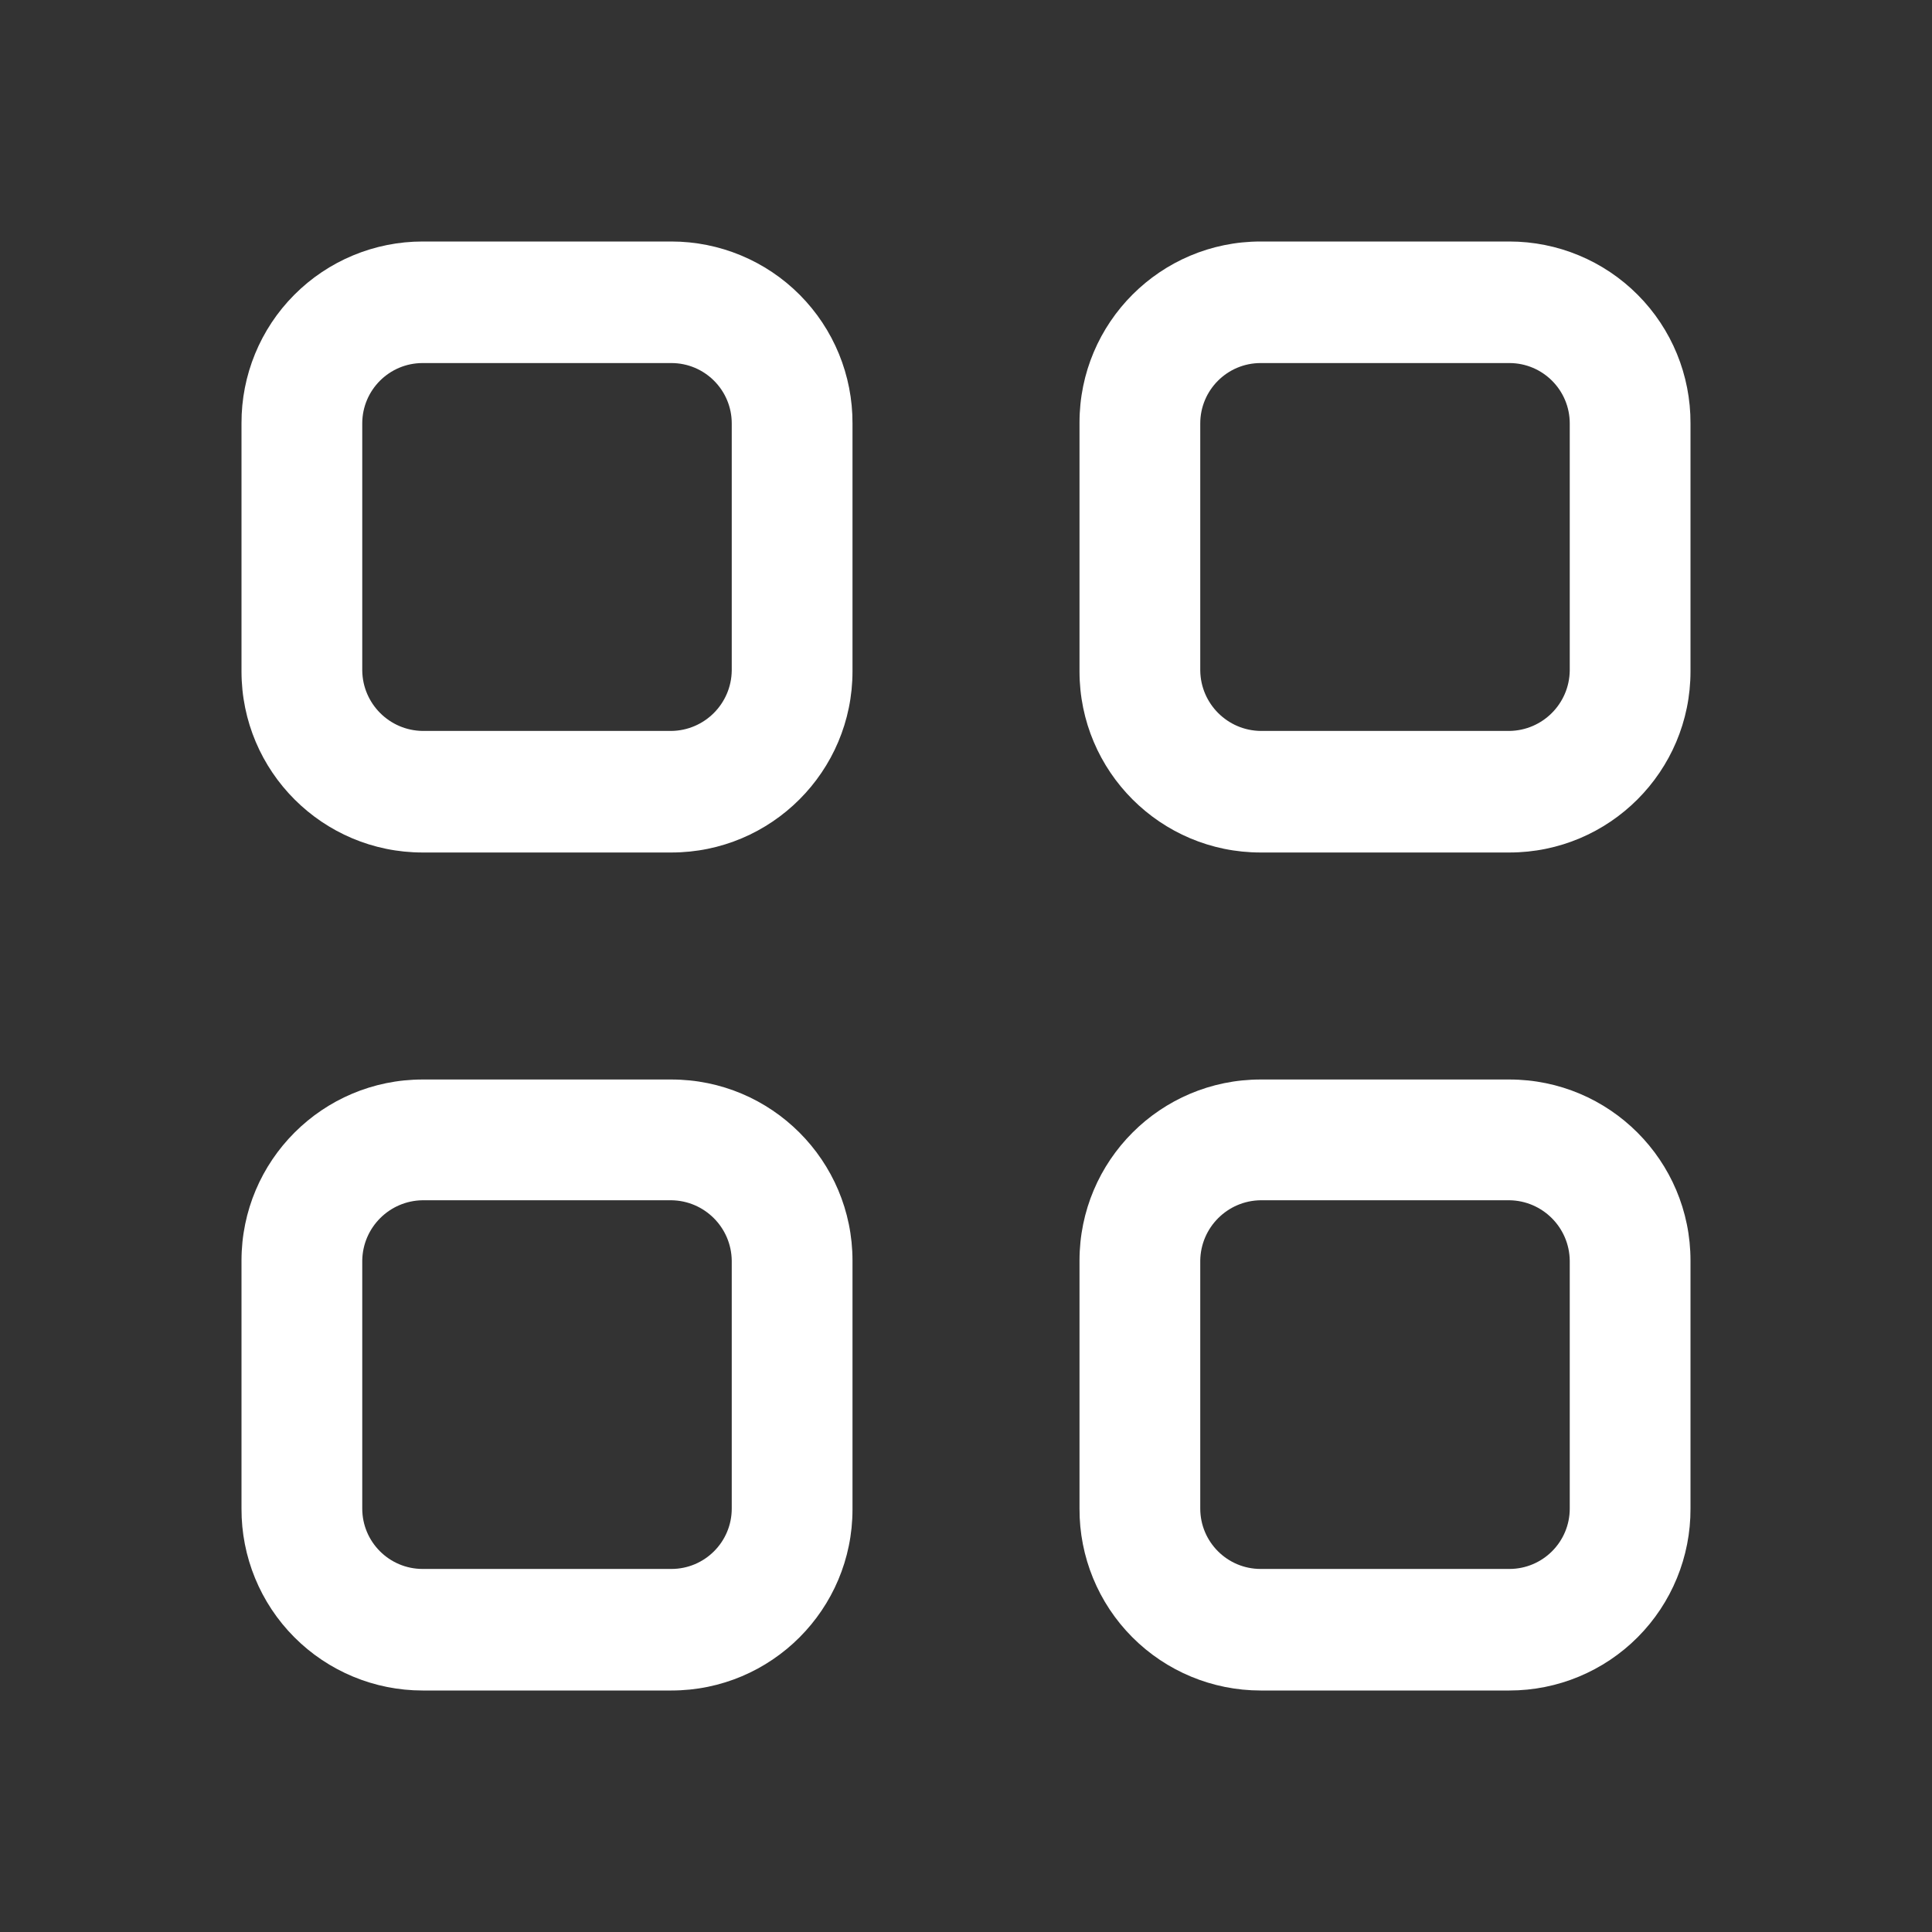
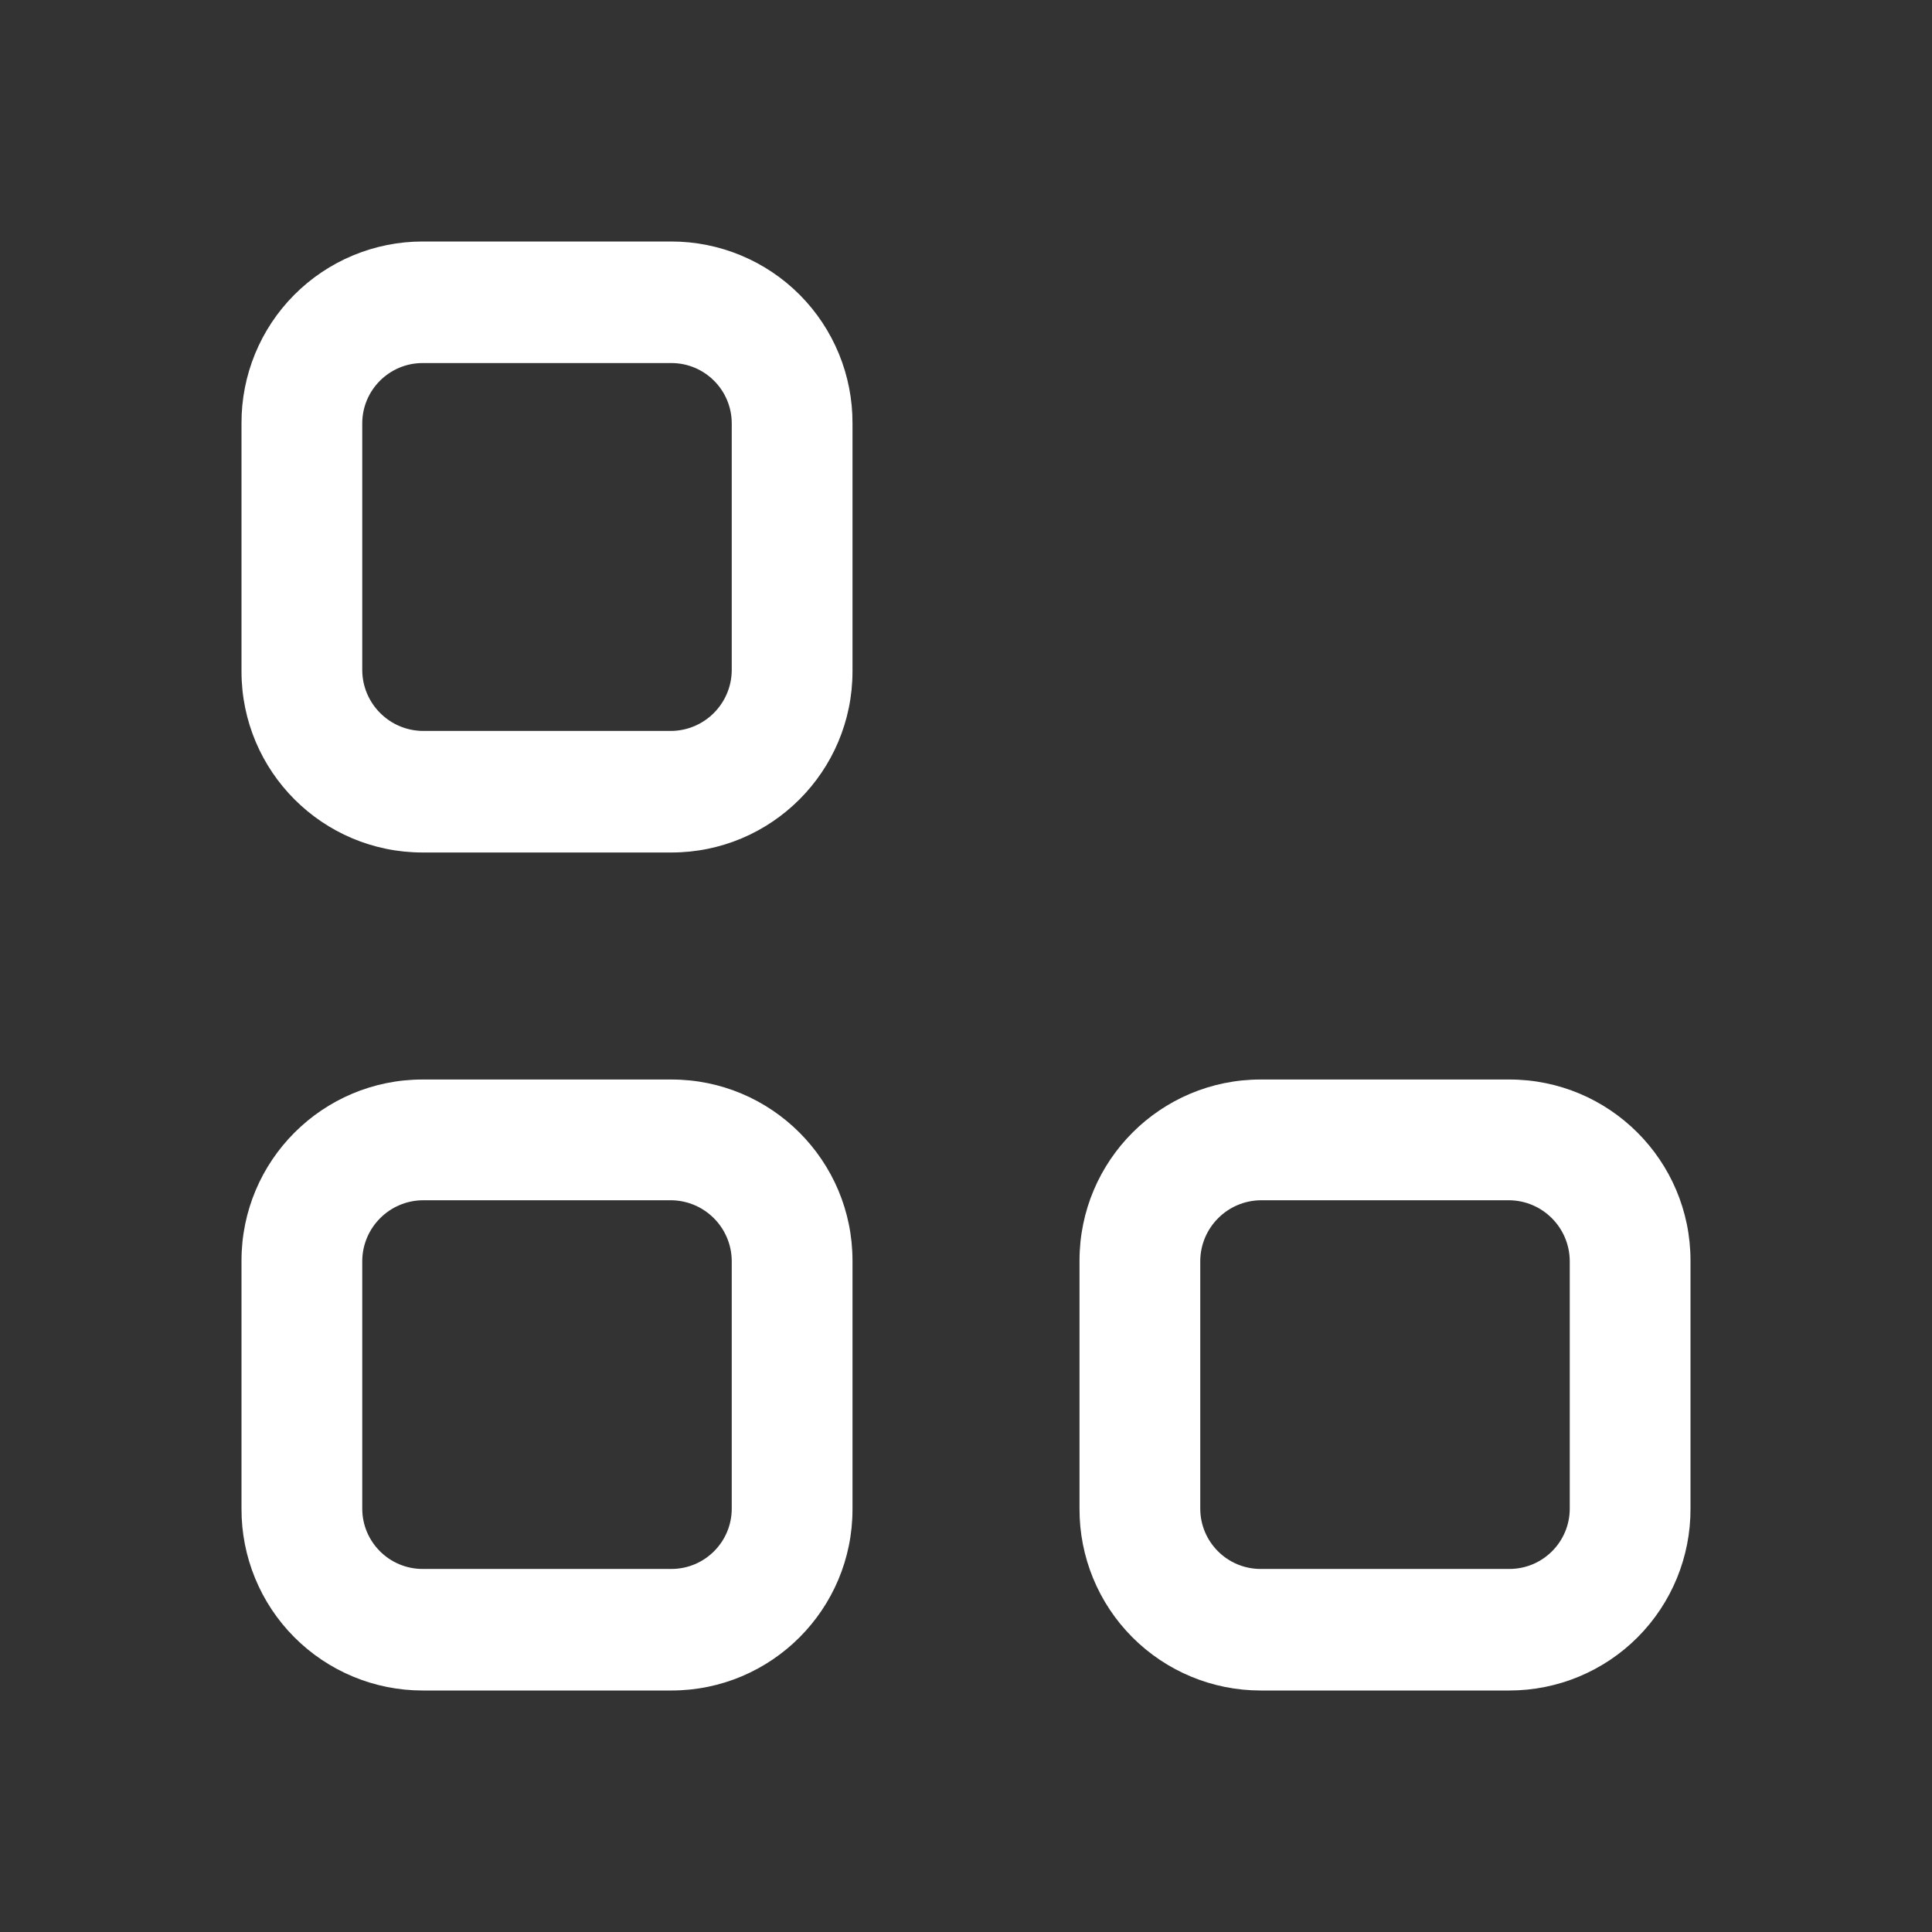
<svg xmlns="http://www.w3.org/2000/svg" width="48" height="48" viewBox="0 0 48 48" fill="none">
  <rect x="0" y="0" width="48" height="48" fill="#333333" stroke="none" />
  <path fill-rule="evenodd" clip-rule="evenodd" d="M10.5 6H16.68C17.877 6 19.025 6.477 19.869 7.325C20.713 8.173 21.185 9.323 21.18 10.52V16.68C21.18 19.165 19.165 21.18 16.68 21.18H10.5C8.015 21.18 6 19.165 6 16.68V10.52C5.995 9.323 6.466 8.173 7.311 7.325C8.155 6.477 9.303 6 10.5 6ZM16.68 18.16C17.504 18.149 18.169 17.484 18.18 16.66V10.52C18.18 9.692 17.508 9.02 16.68 9.02H10.5C9.672 9.02 9 9.692 9 10.52V16.66C9.011 17.484 9.676 18.149 10.5 18.16H16.68Z" fill="white" />
-   <path fill-rule="evenodd" clip-rule="evenodd" d="M31.32 6H37.5C38.697 6 39.845 6.477 40.689 7.325C41.534 8.173 42.005 9.323 42 10.52V16.68C42 19.165 39.985 21.18 37.5 21.18H31.32C28.835 21.18 26.82 19.165 26.82 16.68V10.5C26.82 8.015 28.835 6 31.32 6ZM37.5 18.16C38.324 18.149 38.989 17.484 39 16.66V10.52C39 9.692 38.328 9.02 37.5 9.02H31.32C30.492 9.02 29.82 9.692 29.82 10.52V16.66C29.831 17.484 30.496 18.149 31.32 18.16H37.5Z" fill="white" />
  <path fill-rule="evenodd" clip-rule="evenodd" d="M10.5 26.82H16.68C19.165 26.82 21.18 28.835 21.18 31.32V37.5C21.18 39.985 19.165 42 16.68 42H10.5C9.303 42 8.155 41.523 7.311 40.675C6.466 39.827 5.995 38.677 6 37.48V31.32C6 28.835 8.015 26.82 10.5 26.82ZM16.68 38.98C17.508 38.98 18.18 38.308 18.18 37.48V31.32C18.169 30.496 17.504 29.831 16.68 29.82H10.5C9.676 29.831 9.011 30.496 9 31.32V37.48C9 38.308 9.672 38.98 10.5 38.98H16.68Z" fill="white" />
  <path fill-rule="evenodd" clip-rule="evenodd" d="M31.32 26.82H37.5C39.985 26.82 42 28.835 42 31.32V37.48C42.005 38.677 41.533 39.827 40.689 40.675C39.845 41.523 38.697 42 37.5 42H31.32C30.123 42 28.975 41.523 28.131 40.675C27.286 39.827 26.815 38.677 26.82 37.48V31.32C26.82 28.835 28.835 26.82 31.32 26.82ZM37.5 38.98C38.328 38.98 39 38.308 39 37.48V31.32C38.989 30.496 38.324 29.831 37.5 29.82H31.32C30.496 29.831 29.831 30.496 29.82 31.32V37.48C29.82 38.308 30.492 38.98 31.32 38.98H37.5Z" fill="white" />
</svg>